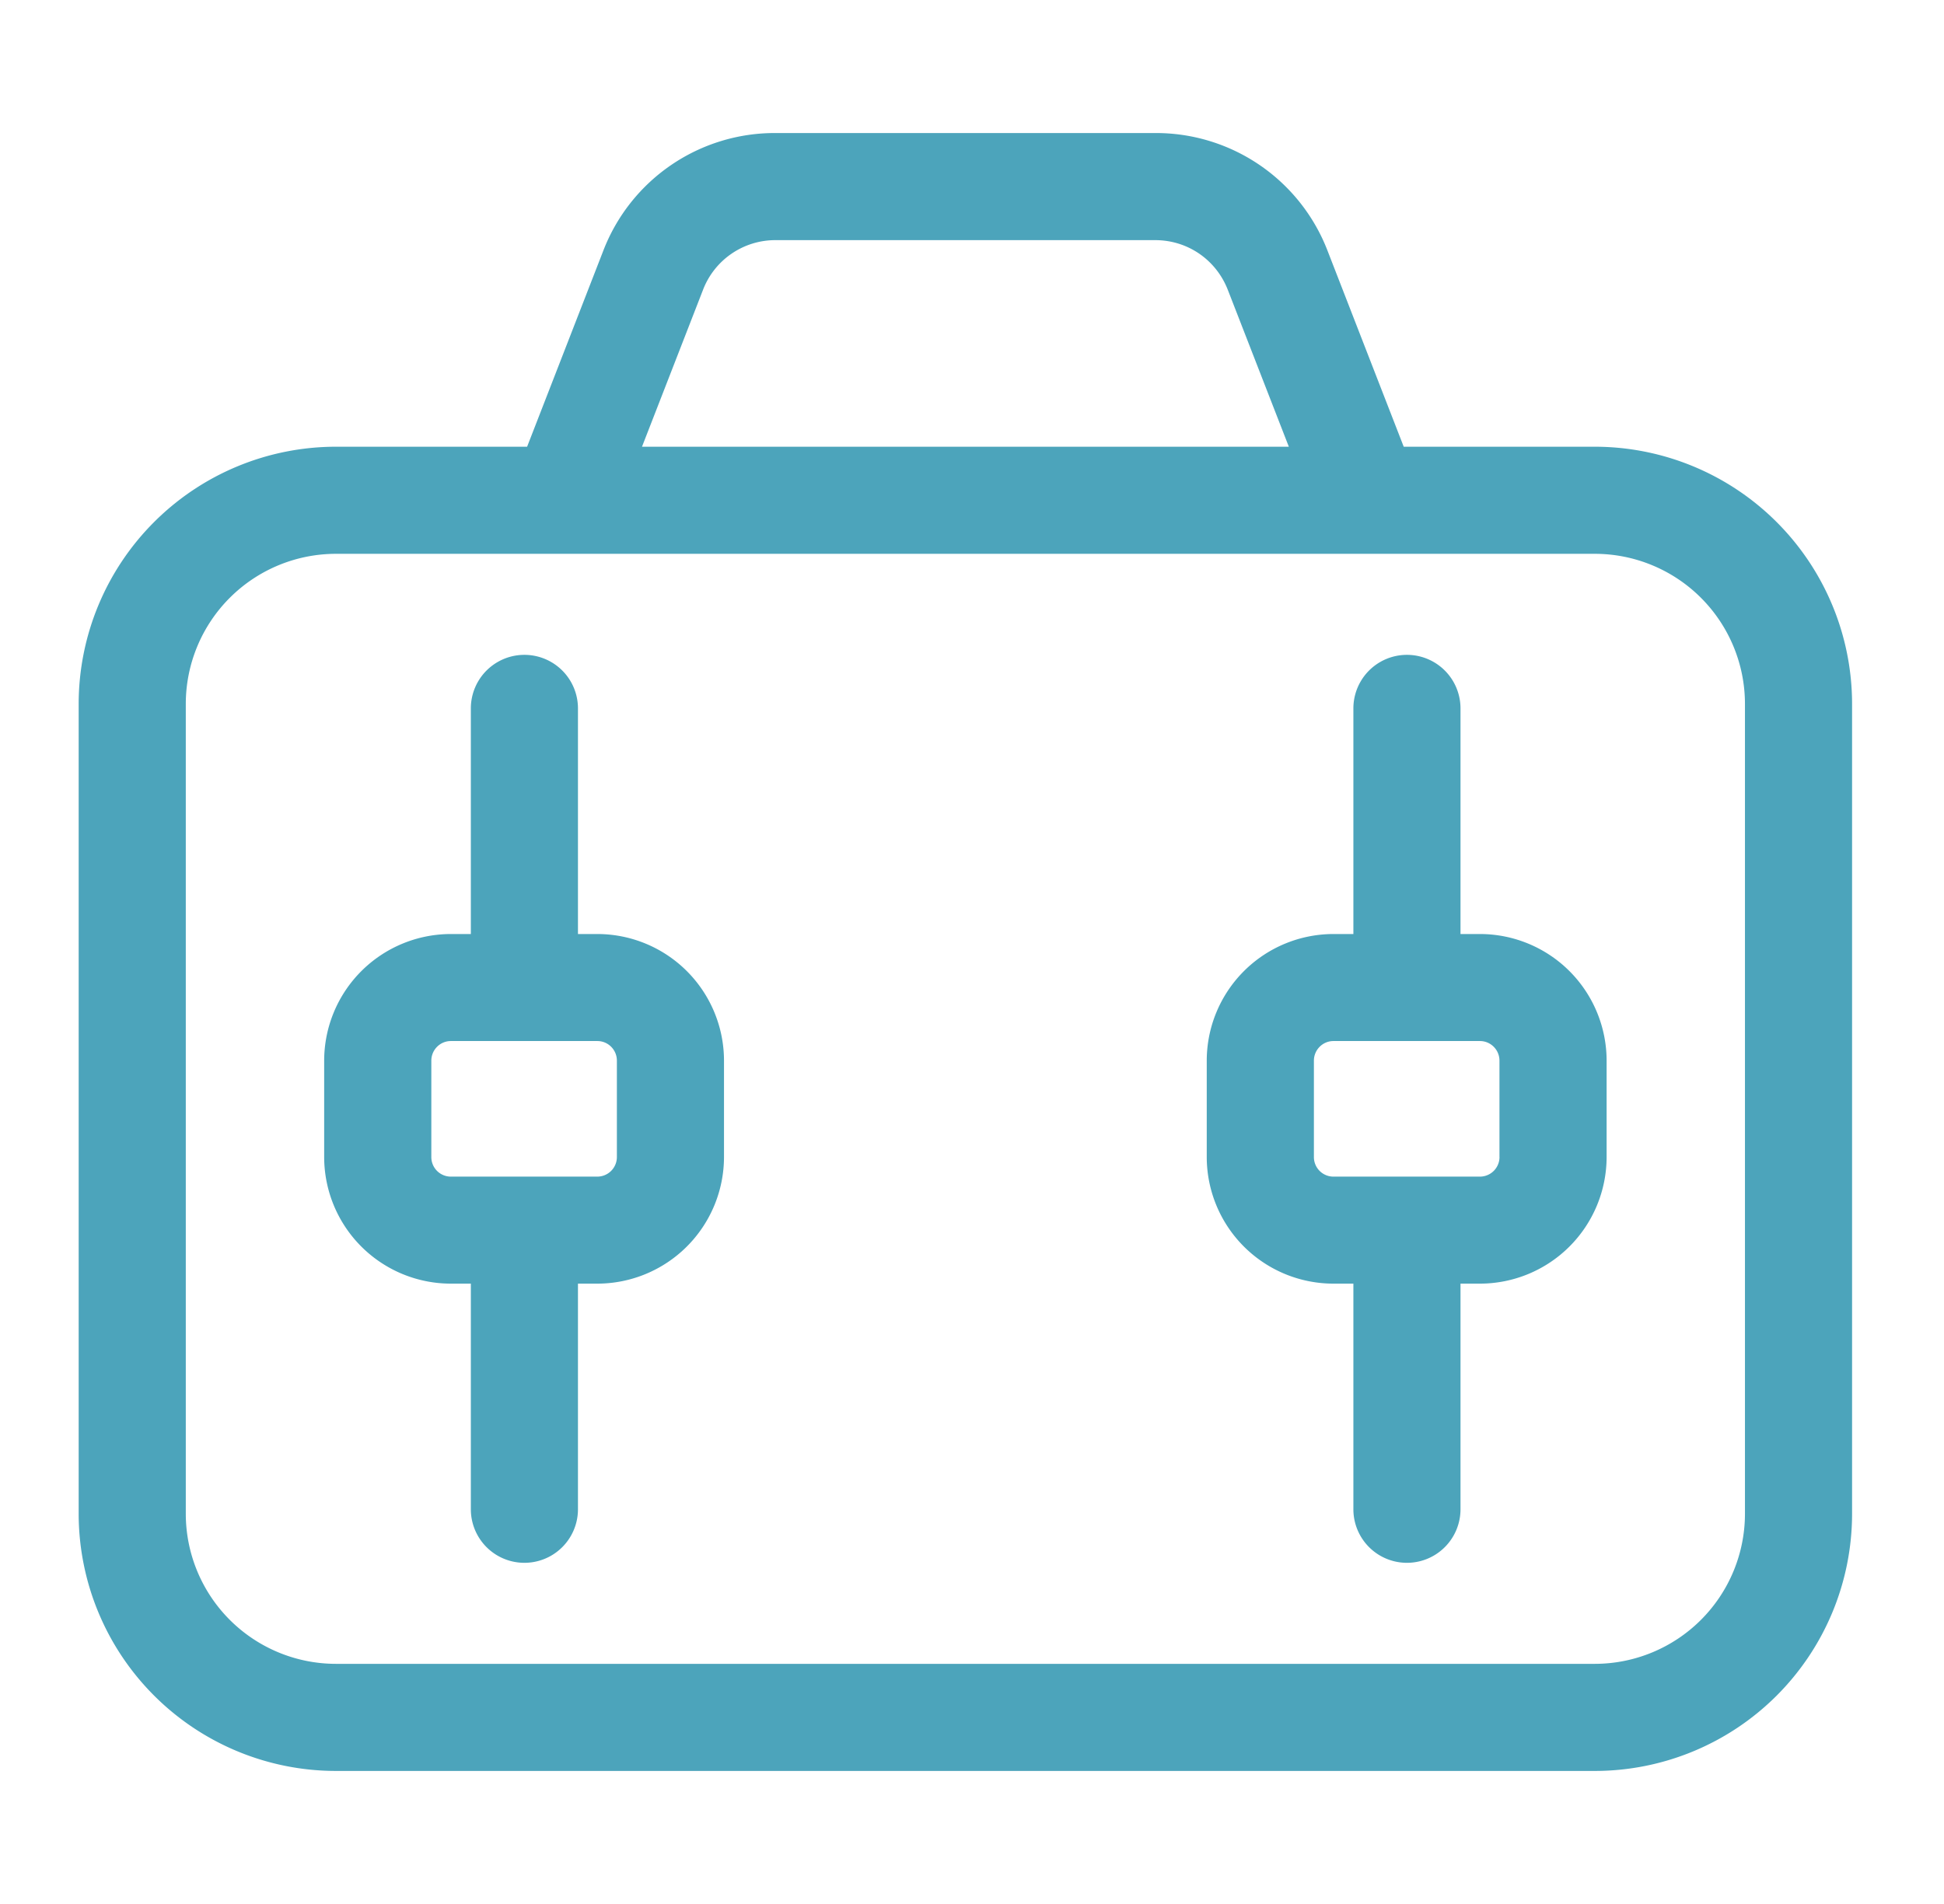
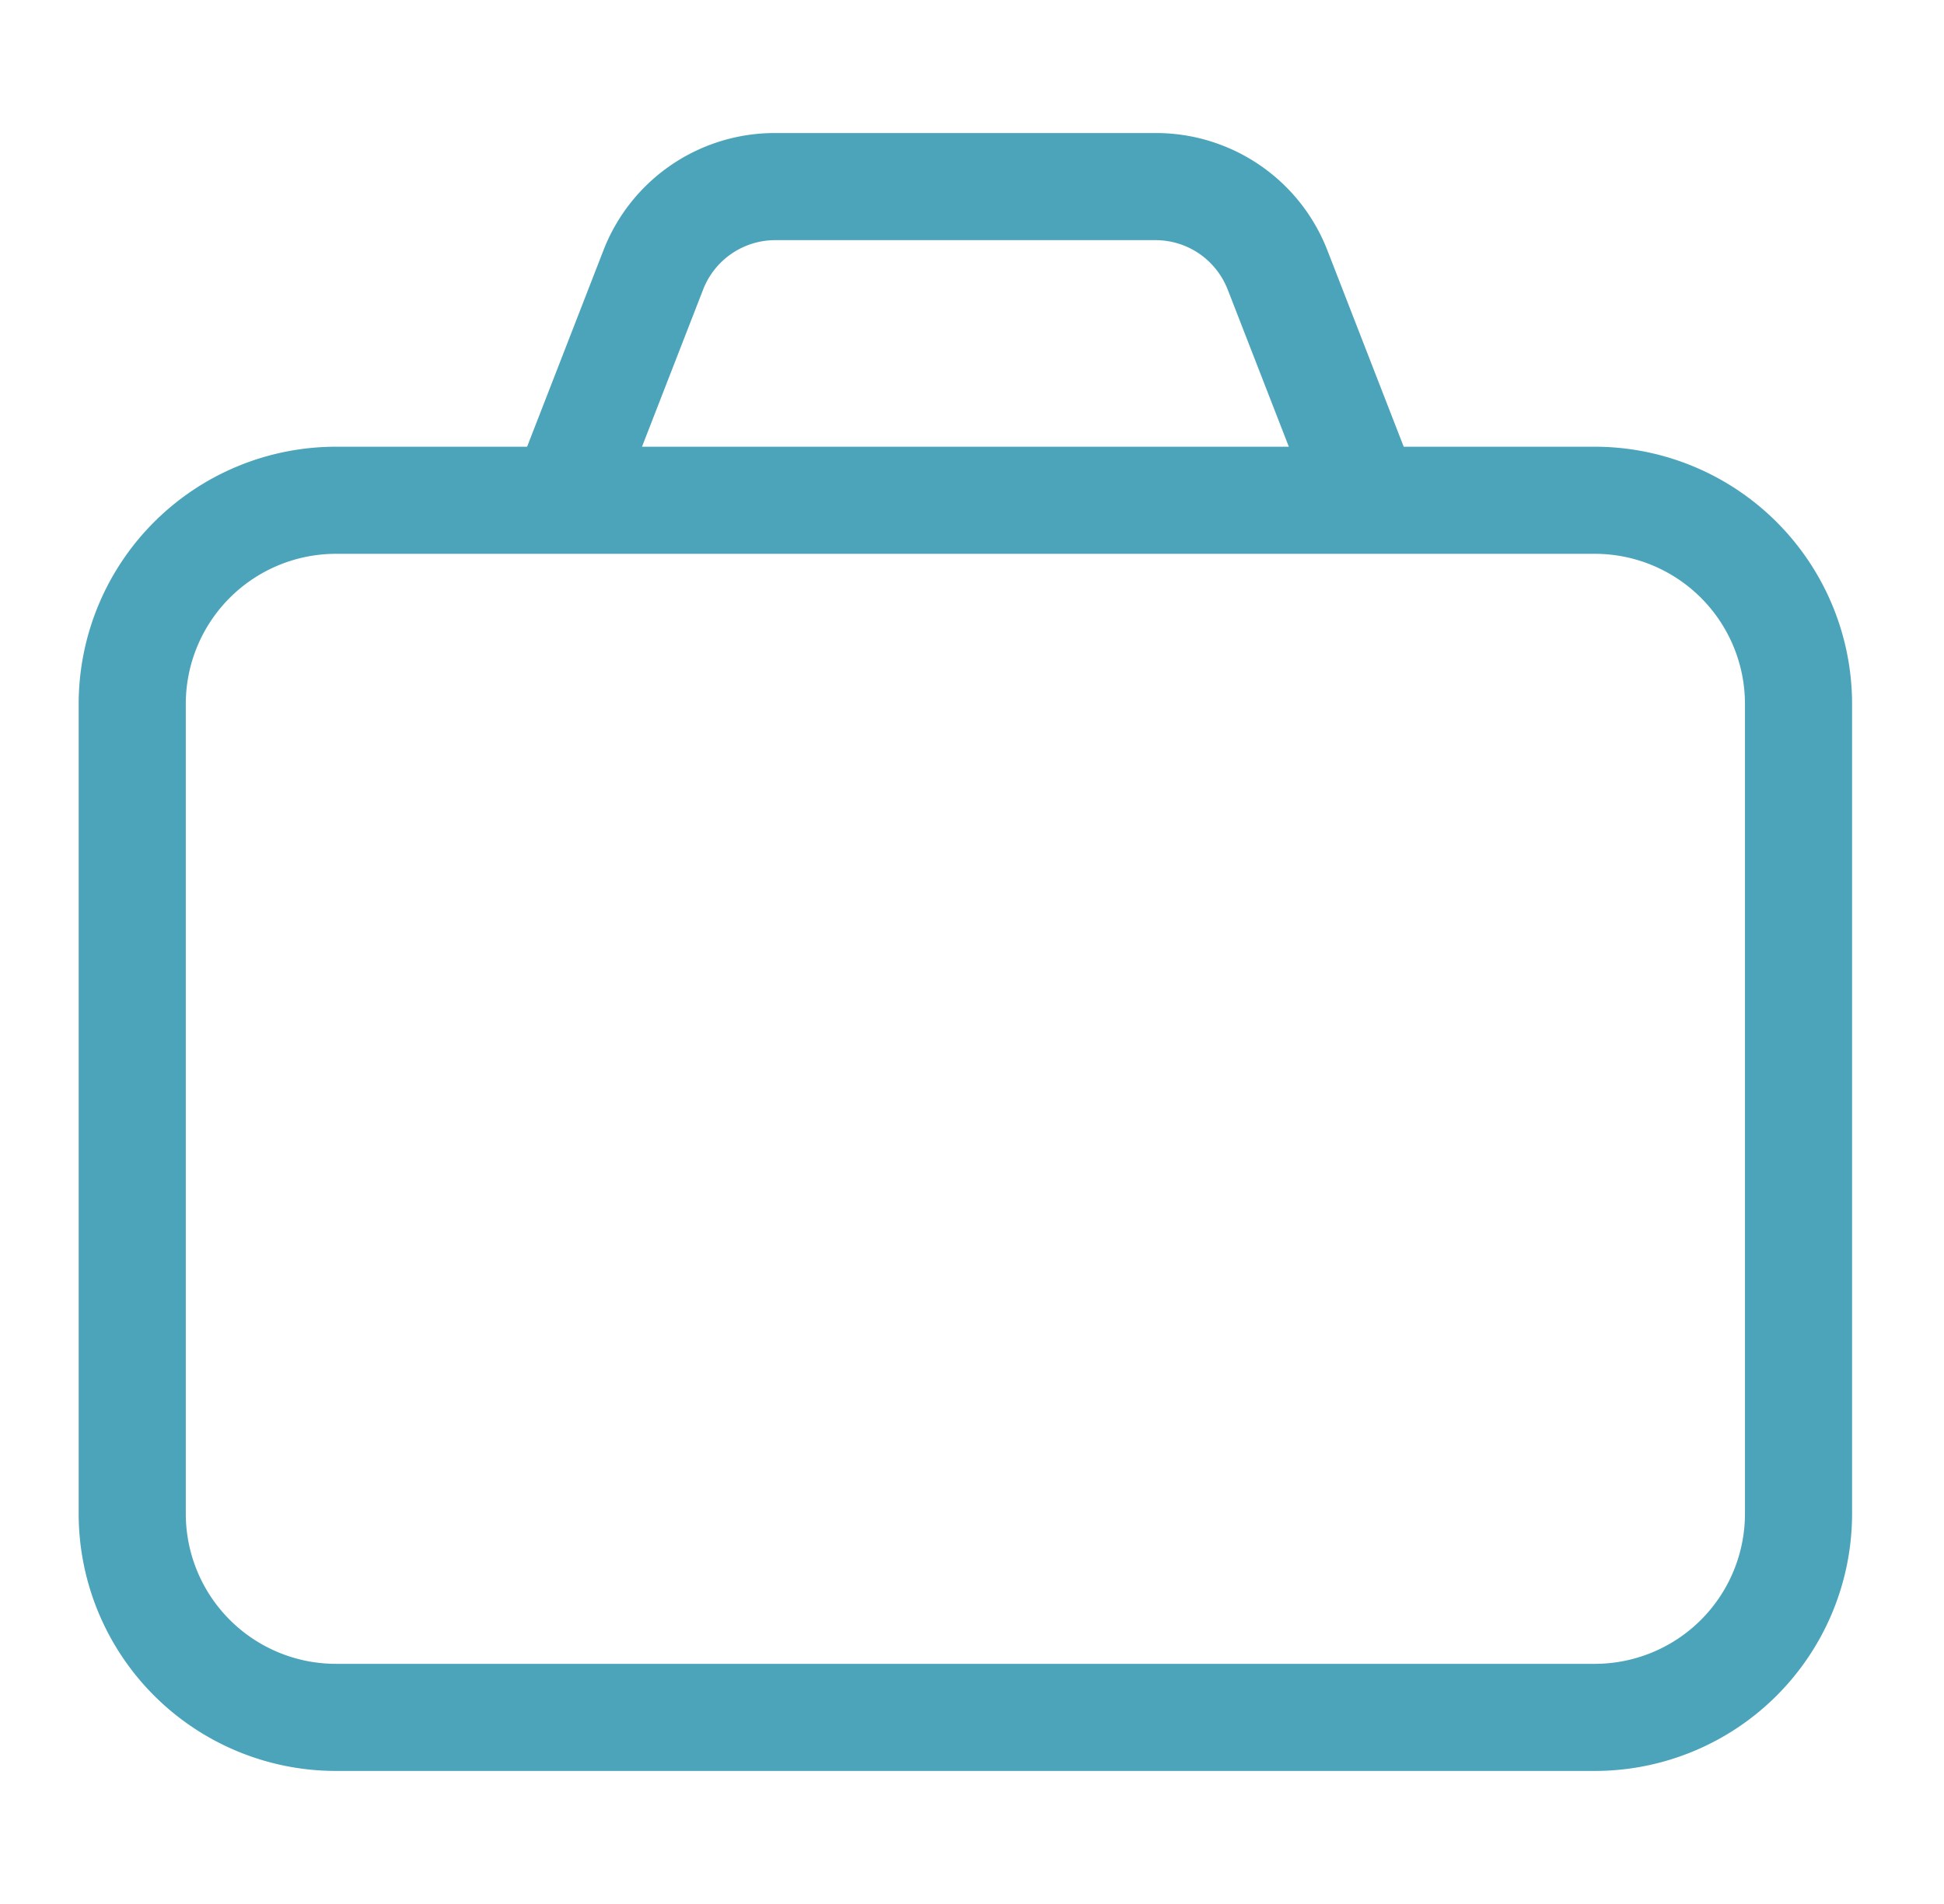
<svg xmlns="http://www.w3.org/2000/svg" width="49" height="48" fill="none">
  <path fill="#4CA4BB" d="M40.202 11.262h-4.82l-1.918-4.935a4.634 4.634 0 0 0-4.346-2.973H19.55a4.631 4.631 0 0 0-4.346 2.973l-1.918 4.935H8.465a6.487 6.487 0 0 0-6.482 6.482v20.42a6.488 6.488 0 0 0 6.482 6.482h31.737a6.487 6.487 0 0 0 6.481-6.482v-20.42a6.488 6.488 0 0 0-6.481-6.482ZM17.72 7.307a1.952 1.952 0 0 1 1.83-1.253h9.568c.816 0 1.533.492 1.83 1.253l1.538 3.955H16.182l1.538-3.955Zm26.263 30.857a3.786 3.786 0 0 1-3.781 3.782H8.465a3.786 3.786 0 0 1-3.782-3.782v-20.42a3.786 3.786 0 0 1 3.782-3.782h31.737a3.786 3.786 0 0 1 3.781 3.782v20.42Z" />
-   <path fill="#4CA4BB" d="M15.056 23.547h-.488v-5.688a1.35 1.35 0 1 0-2.7 0v5.688h-.504a3.196 3.196 0 0 0-3.193 3.192v2.43a3.195 3.195 0 0 0 3.193 3.192h.504v5.688a1.35 1.35 0 1 0 2.7 0v-5.688h.488a3.196 3.196 0 0 0 3.193-3.192v-2.43a3.195 3.195 0 0 0-3.193-3.192Zm.493 5.622a.494.494 0 0 1-.492.494h-3.693a.492.492 0 0 1-.492-.494v-2.43c0-.271.22-.494.492-.494h3.693c.272 0 .492.221.492.494v2.43Zm21.753-5.622h-.489v-5.688a1.35 1.35 0 1 0-2.7 0v5.688h-.502a3.196 3.196 0 0 0-3.194 3.192v2.43a3.195 3.195 0 0 0 3.194 3.192h.502v5.688a1.35 1.35 0 1 0 2.7 0v-5.688h.49a3.196 3.196 0 0 0 3.193-3.192v-2.43a3.195 3.195 0 0 0-3.194-3.192Zm.494 5.622a.494.494 0 0 1-.492.494H33.61a.492.492 0 0 1-.492-.494v-2.43c0-.271.22-.494.492-.494h3.693c.271 0 .492.221.492.494v2.43Z" />
</svg>